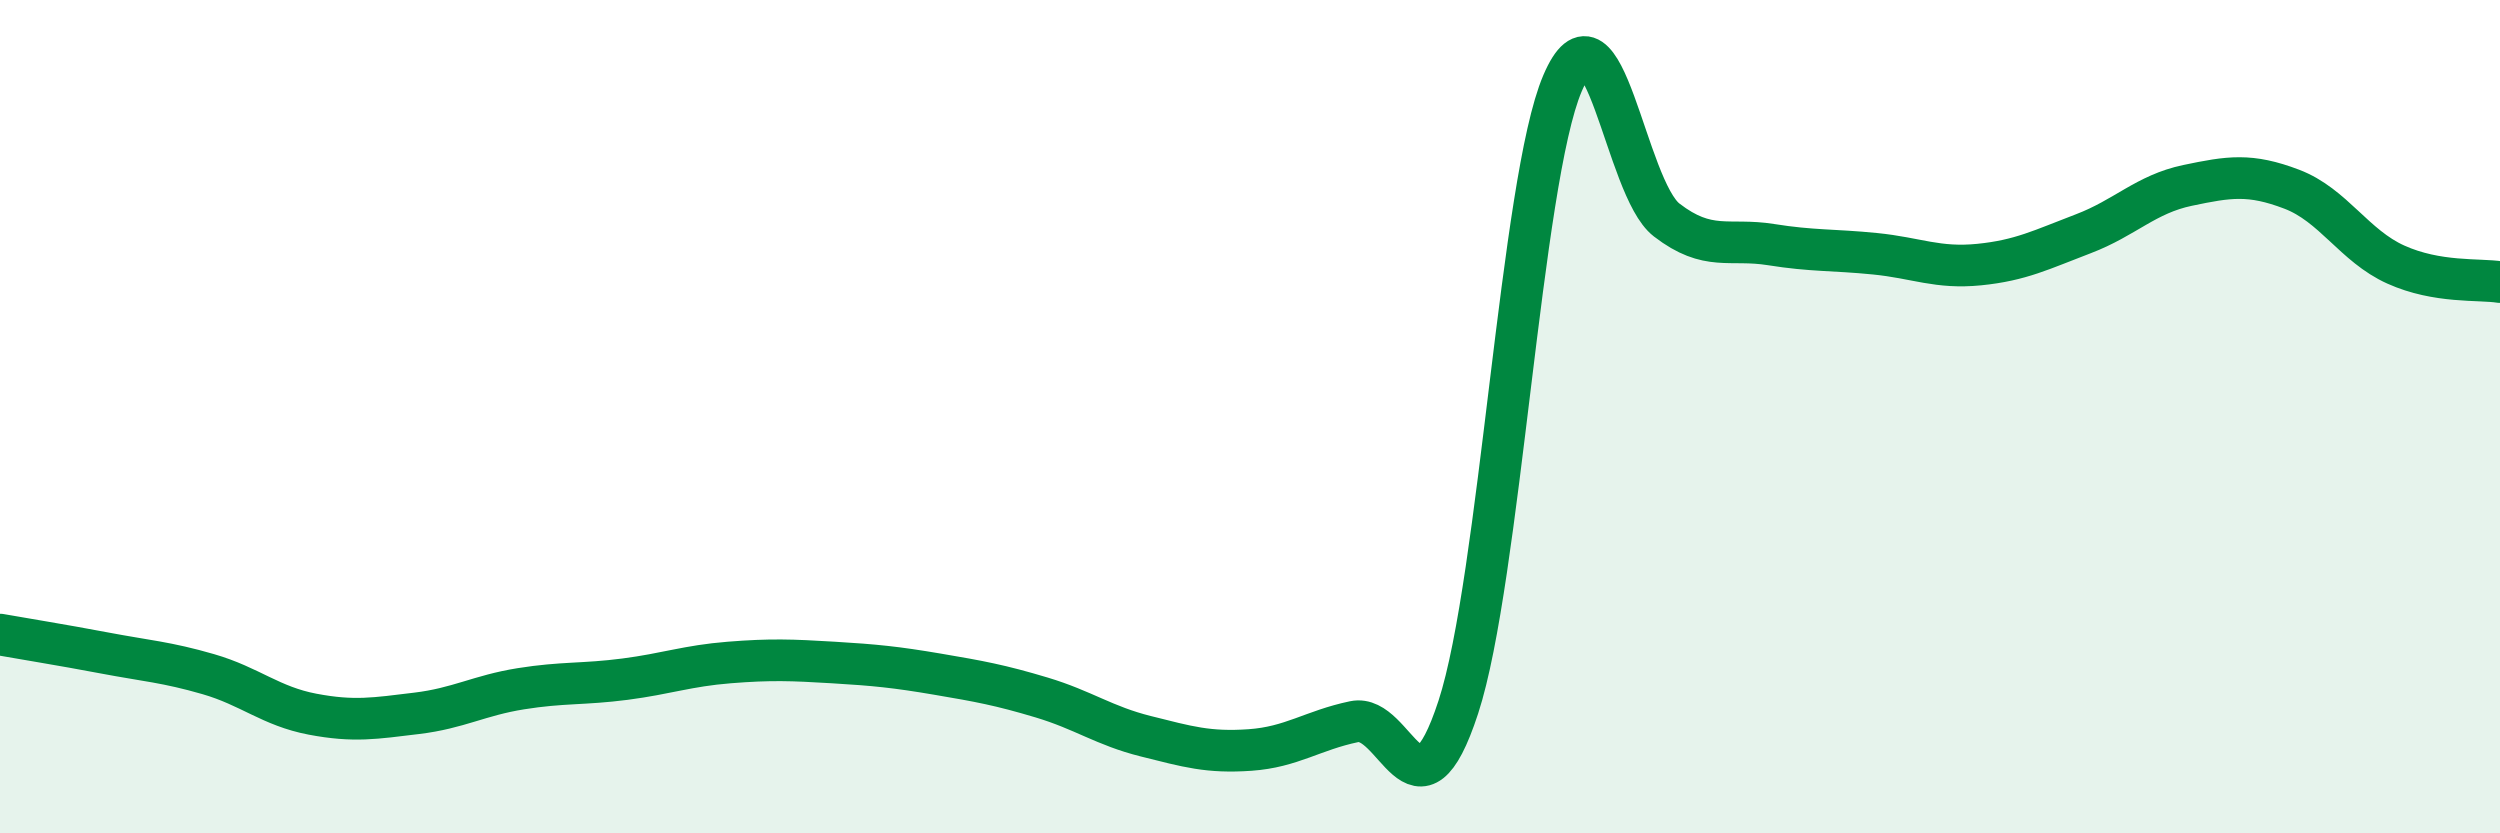
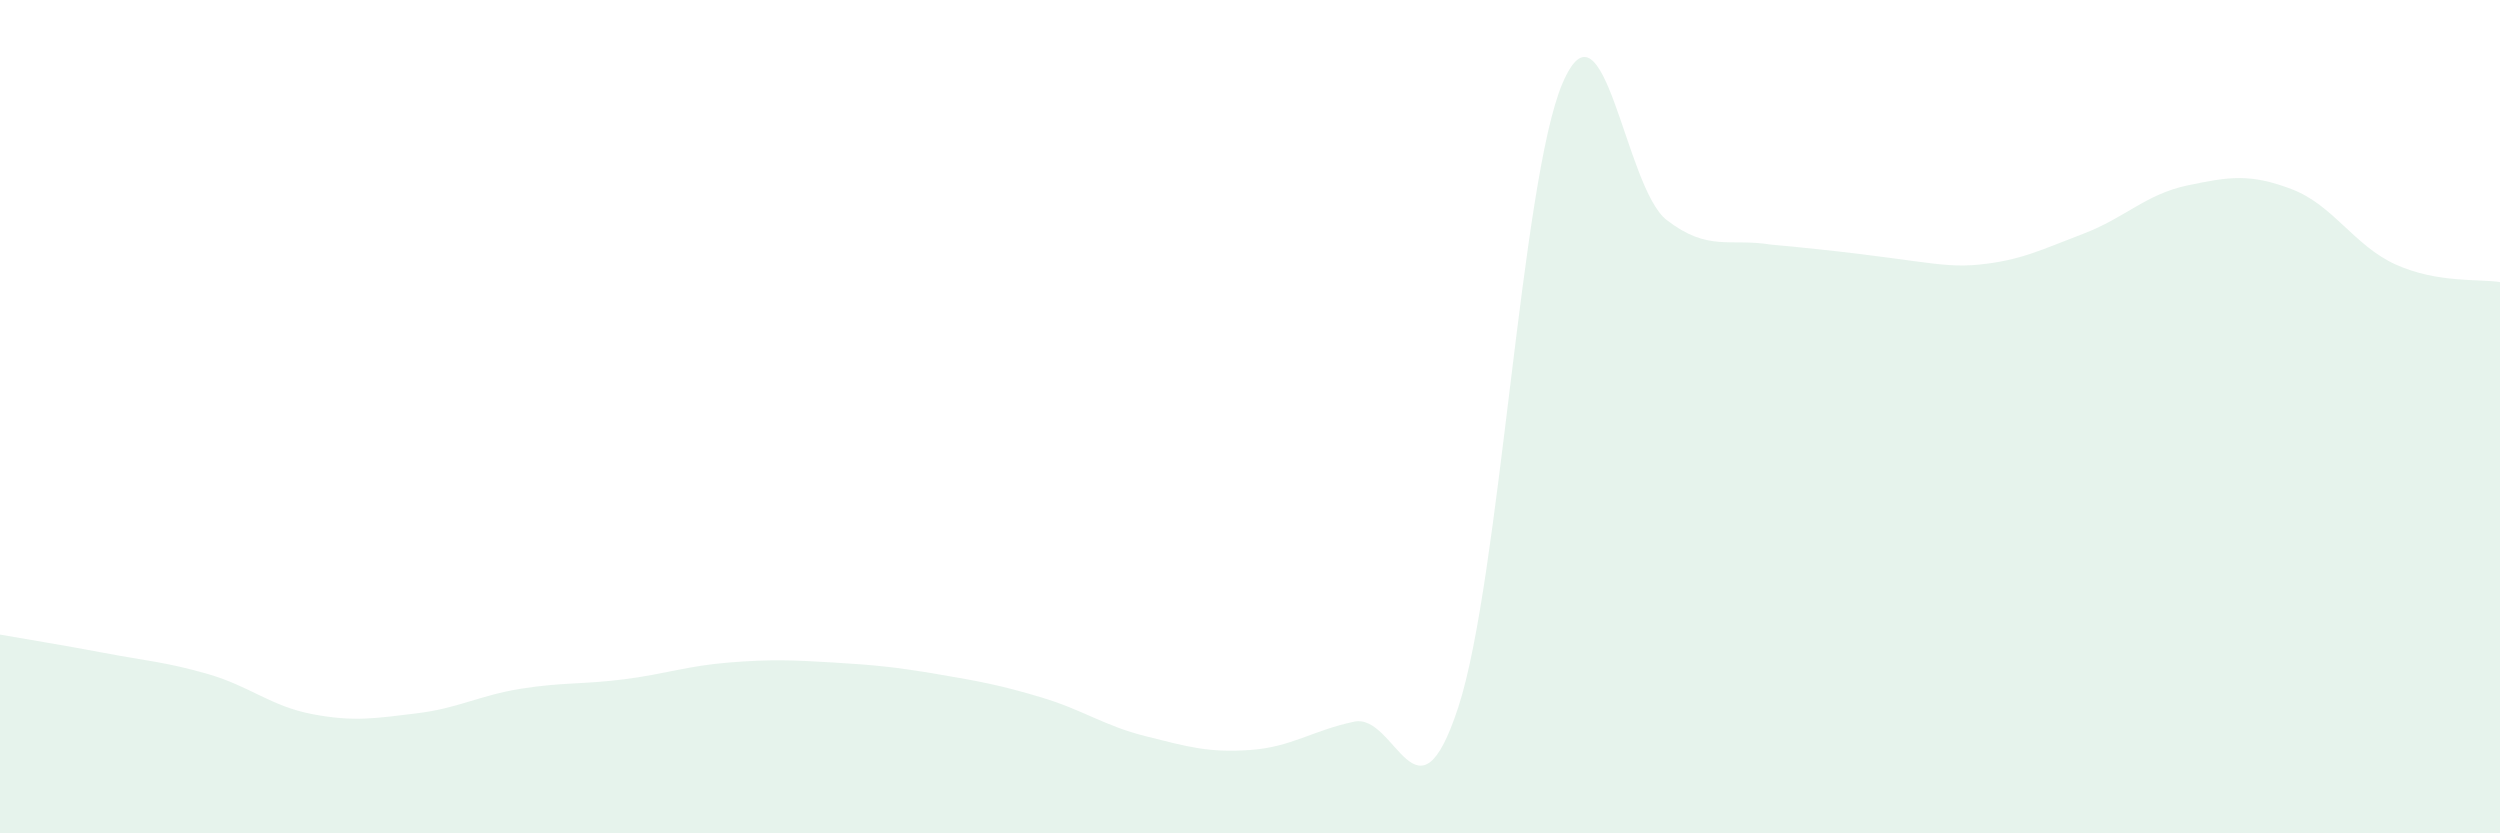
<svg xmlns="http://www.w3.org/2000/svg" width="60" height="20" viewBox="0 0 60 20">
-   <path d="M 0,15.23 C 0.5,15.32 1.5,15.48 2.5,15.67 C 3.5,15.86 4,15.89 5,16.18 C 6,16.47 6.5,16.95 7.5,17.14 C 8.5,17.33 9,17.24 10,17.12 C 11,17 11.5,16.69 12.5,16.53 C 13.5,16.37 14,16.43 15,16.3 C 16,16.17 16.5,15.98 17.5,15.9 C 18.5,15.82 19,15.84 20,15.9 C 21,15.96 21.5,16.01 22.5,16.18 C 23.5,16.35 24,16.44 25,16.74 C 26,17.04 26.5,17.42 27.5,17.67 C 28.5,17.92 29,18.07 30,18 C 31,17.93 31.5,17.53 32.5,17.32 C 33.5,17.11 34,20.03 35,16.97 C 36,13.91 36.5,4.34 37.5,2 C 38.5,-0.34 39,4.51 40,5.28 C 41,6.05 41.5,5.71 42.5,5.87 C 43.5,6.03 44,5.99 45,6.09 C 46,6.19 46.5,6.45 47.5,6.35 C 48.5,6.25 49,5.99 50,5.61 C 51,5.23 51.5,4.66 52.5,4.45 C 53.5,4.24 54,4.16 55,4.54 C 56,4.92 56.5,5.9 57.5,6.35 C 58.5,6.8 59.5,6.69 60,6.77L60 20L0 20Z" fill="#008740" opacity="0.1" stroke-linecap="round" stroke-linejoin="round" />
-   <path d="M 0,15.23 C 0.5,15.32 1.5,15.48 2.5,15.67 C 3.5,15.86 4,15.89 5,16.18 C 6,16.47 6.5,16.95 7.5,17.14 C 8.5,17.33 9,17.24 10,17.12 C 11,17 11.5,16.69 12.5,16.53 C 13.5,16.37 14,16.43 15,16.3 C 16,16.17 16.5,15.98 17.5,15.9 C 18.5,15.82 19,15.84 20,15.9 C 21,15.96 21.5,16.01 22.5,16.18 C 23.5,16.35 24,16.44 25,16.74 C 26,17.04 26.5,17.42 27.5,17.67 C 28.5,17.92 29,18.07 30,18 C 31,17.93 31.5,17.53 32.5,17.32 C 33.5,17.11 34,20.03 35,16.97 C 36,13.91 36.5,4.34 37.5,2 C 38.5,-0.34 39,4.51 40,5.28 C 41,6.05 41.5,5.71 42.5,5.87 C 43.5,6.03 44,5.99 45,6.09 C 46,6.19 46.5,6.45 47.5,6.35 C 48.5,6.25 49,5.99 50,5.61 C 51,5.23 51.5,4.66 52.5,4.45 C 53.5,4.24 54,4.16 55,4.54 C 56,4.92 56.5,5.9 57.5,6.35 C 58.5,6.8 59.5,6.69 60,6.77" stroke="#008740" stroke-width="1" fill="none" stroke-linecap="round" stroke-linejoin="round" />
+   <path d="M 0,15.23 C 0.5,15.32 1.5,15.48 2.5,15.67 C 3.5,15.86 4,15.89 5,16.18 C 6,16.47 6.5,16.95 7.5,17.14 C 8.5,17.33 9,17.24 10,17.12 C 11,17 11.5,16.69 12.5,16.53 C 13.5,16.37 14,16.43 15,16.3 C 16,16.17 16.5,15.98 17.5,15.9 C 18.5,15.82 19,15.84 20,15.9 C 21,15.96 21.5,16.01 22.5,16.18 C 23.5,16.35 24,16.44 25,16.74 C 26,17.04 26.5,17.42 27.5,17.67 C 28.5,17.92 29,18.07 30,18 C 31,17.93 31.5,17.53 32.5,17.32 C 33.5,17.11 34,20.03 35,16.97 C 36,13.91 36.5,4.34 37.5,2 C 38.5,-0.34 39,4.51 40,5.28 C 41,6.05 41.5,5.71 42.5,5.87 C 46,6.19 46.5,6.45 47.5,6.35 C 48.5,6.25 49,5.99 50,5.61 C 51,5.23 51.5,4.66 52.5,4.45 C 53.5,4.24 54,4.16 55,4.54 C 56,4.92 56.5,5.9 57.5,6.35 C 58.5,6.8 59.5,6.69 60,6.77L60 20L0 20Z" fill="#008740" opacity="0.1" stroke-linecap="round" stroke-linejoin="round" />
</svg>